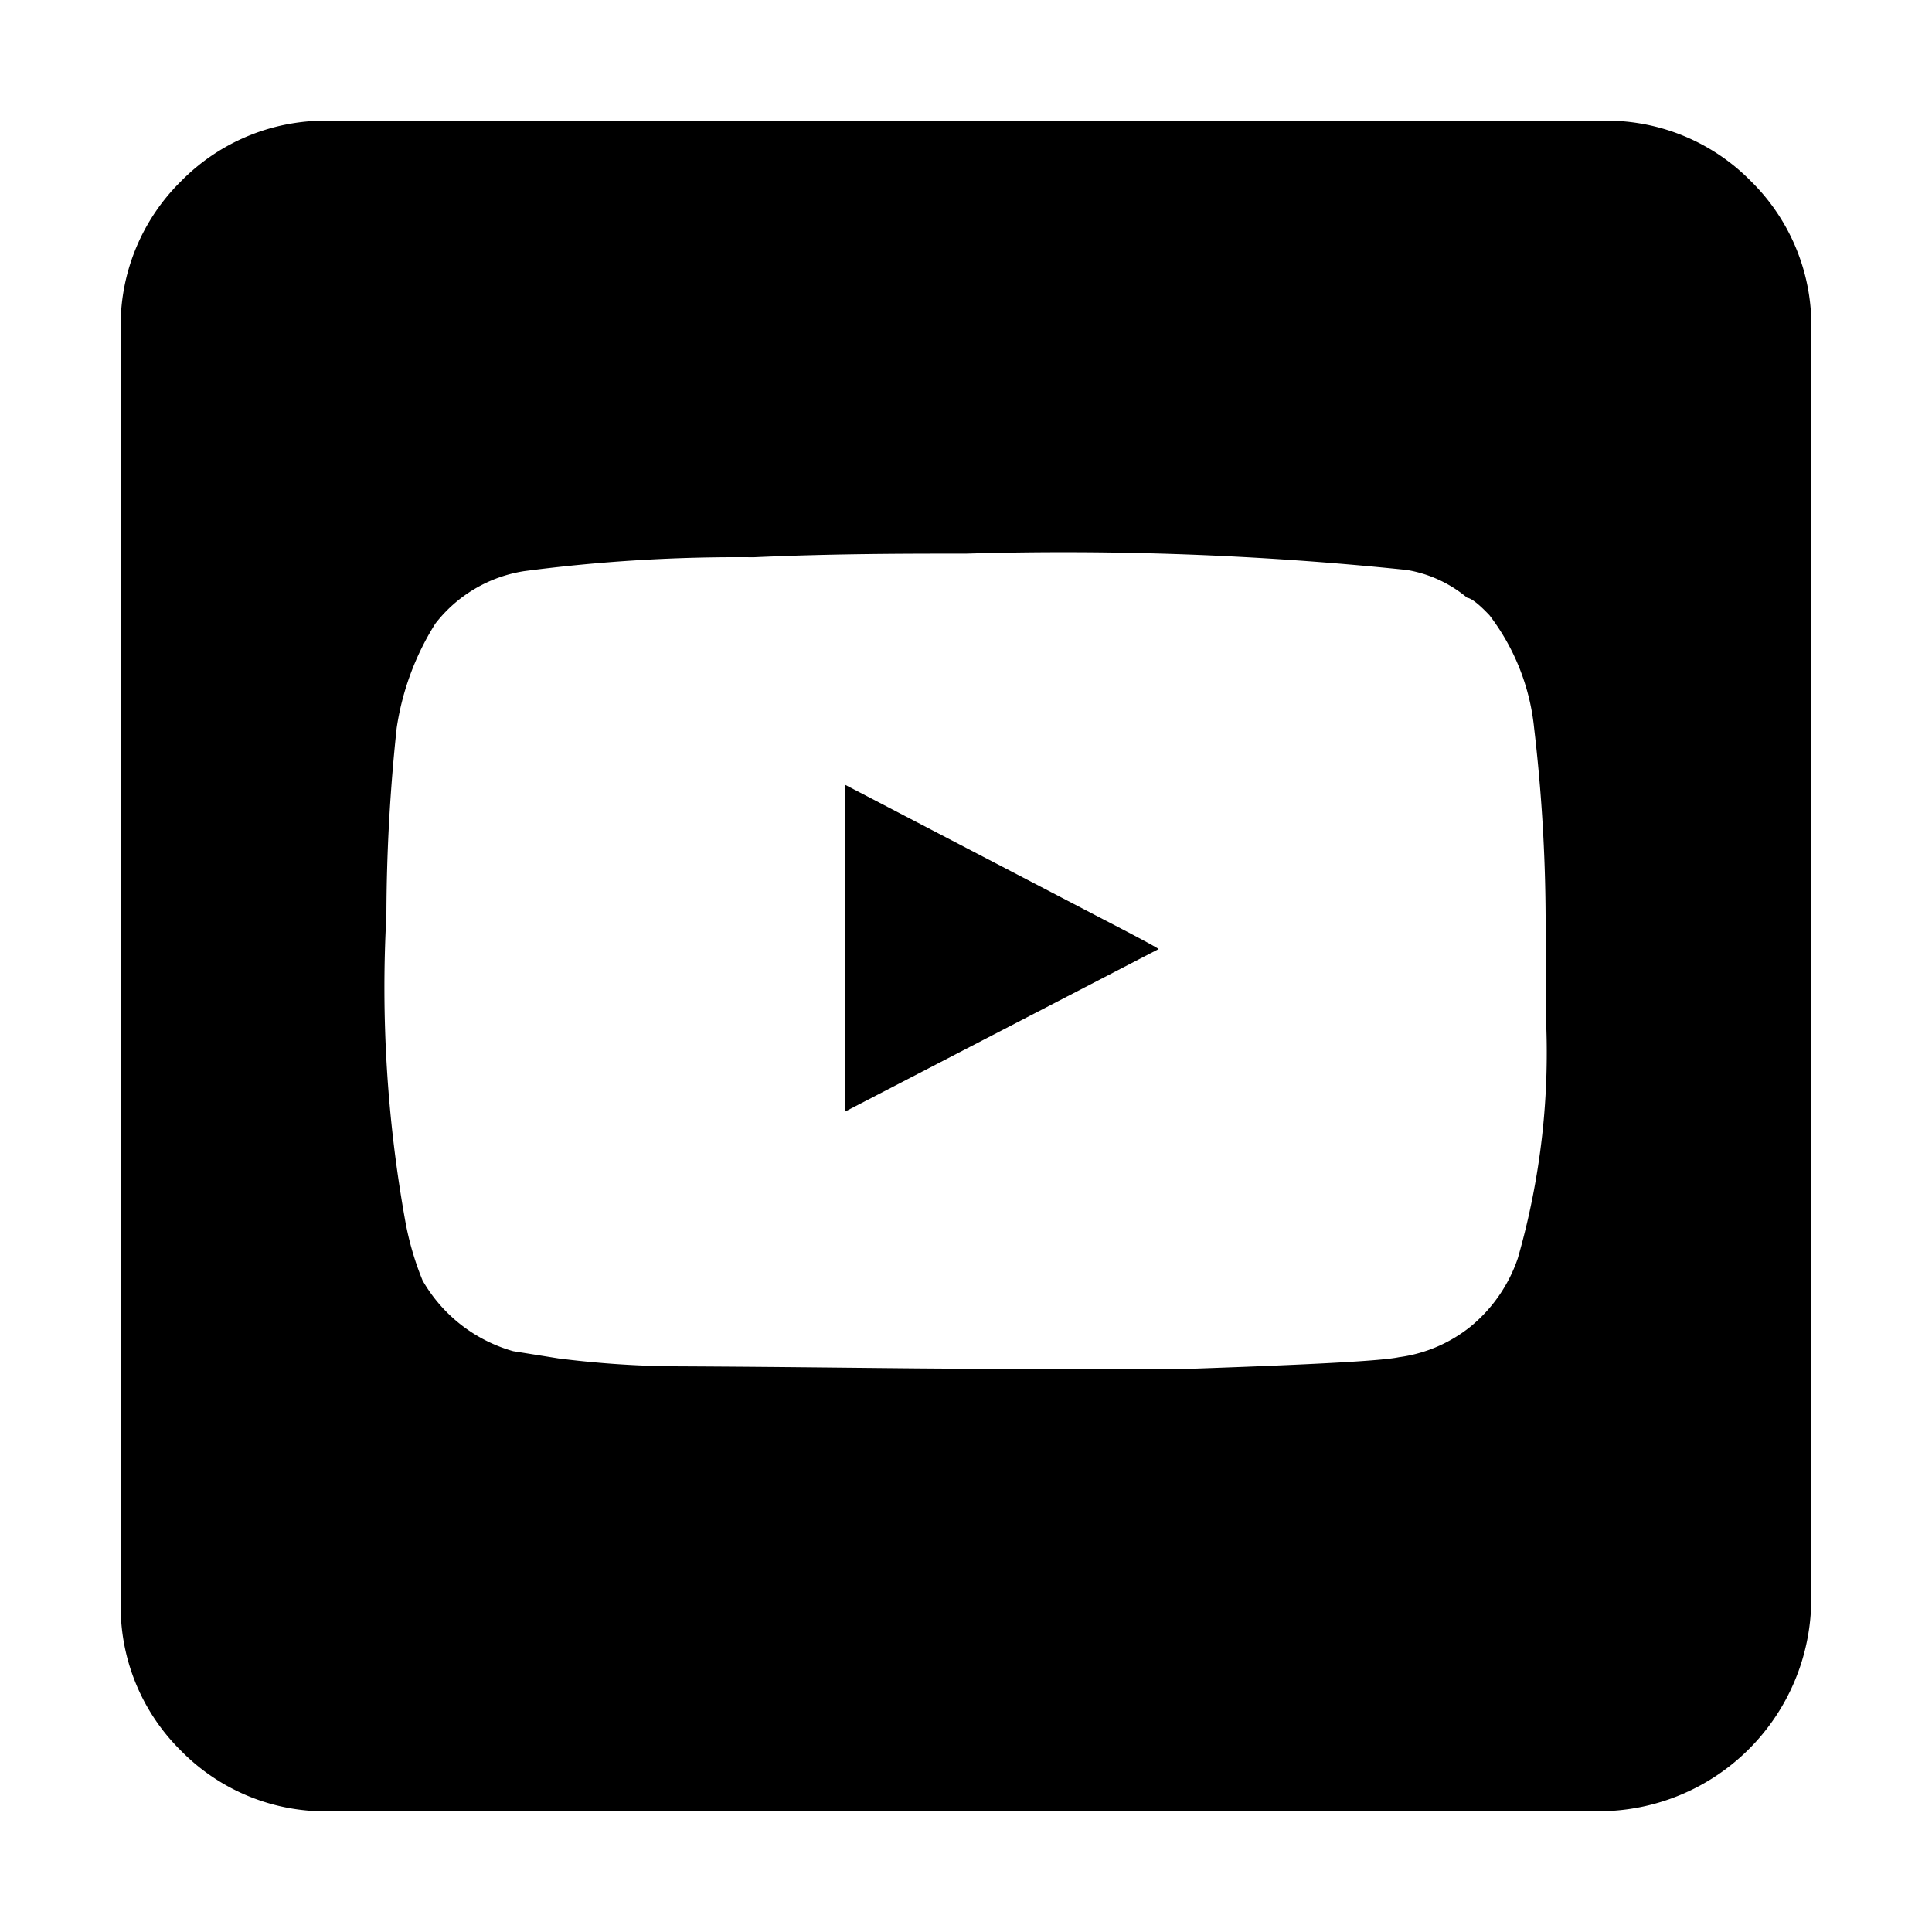
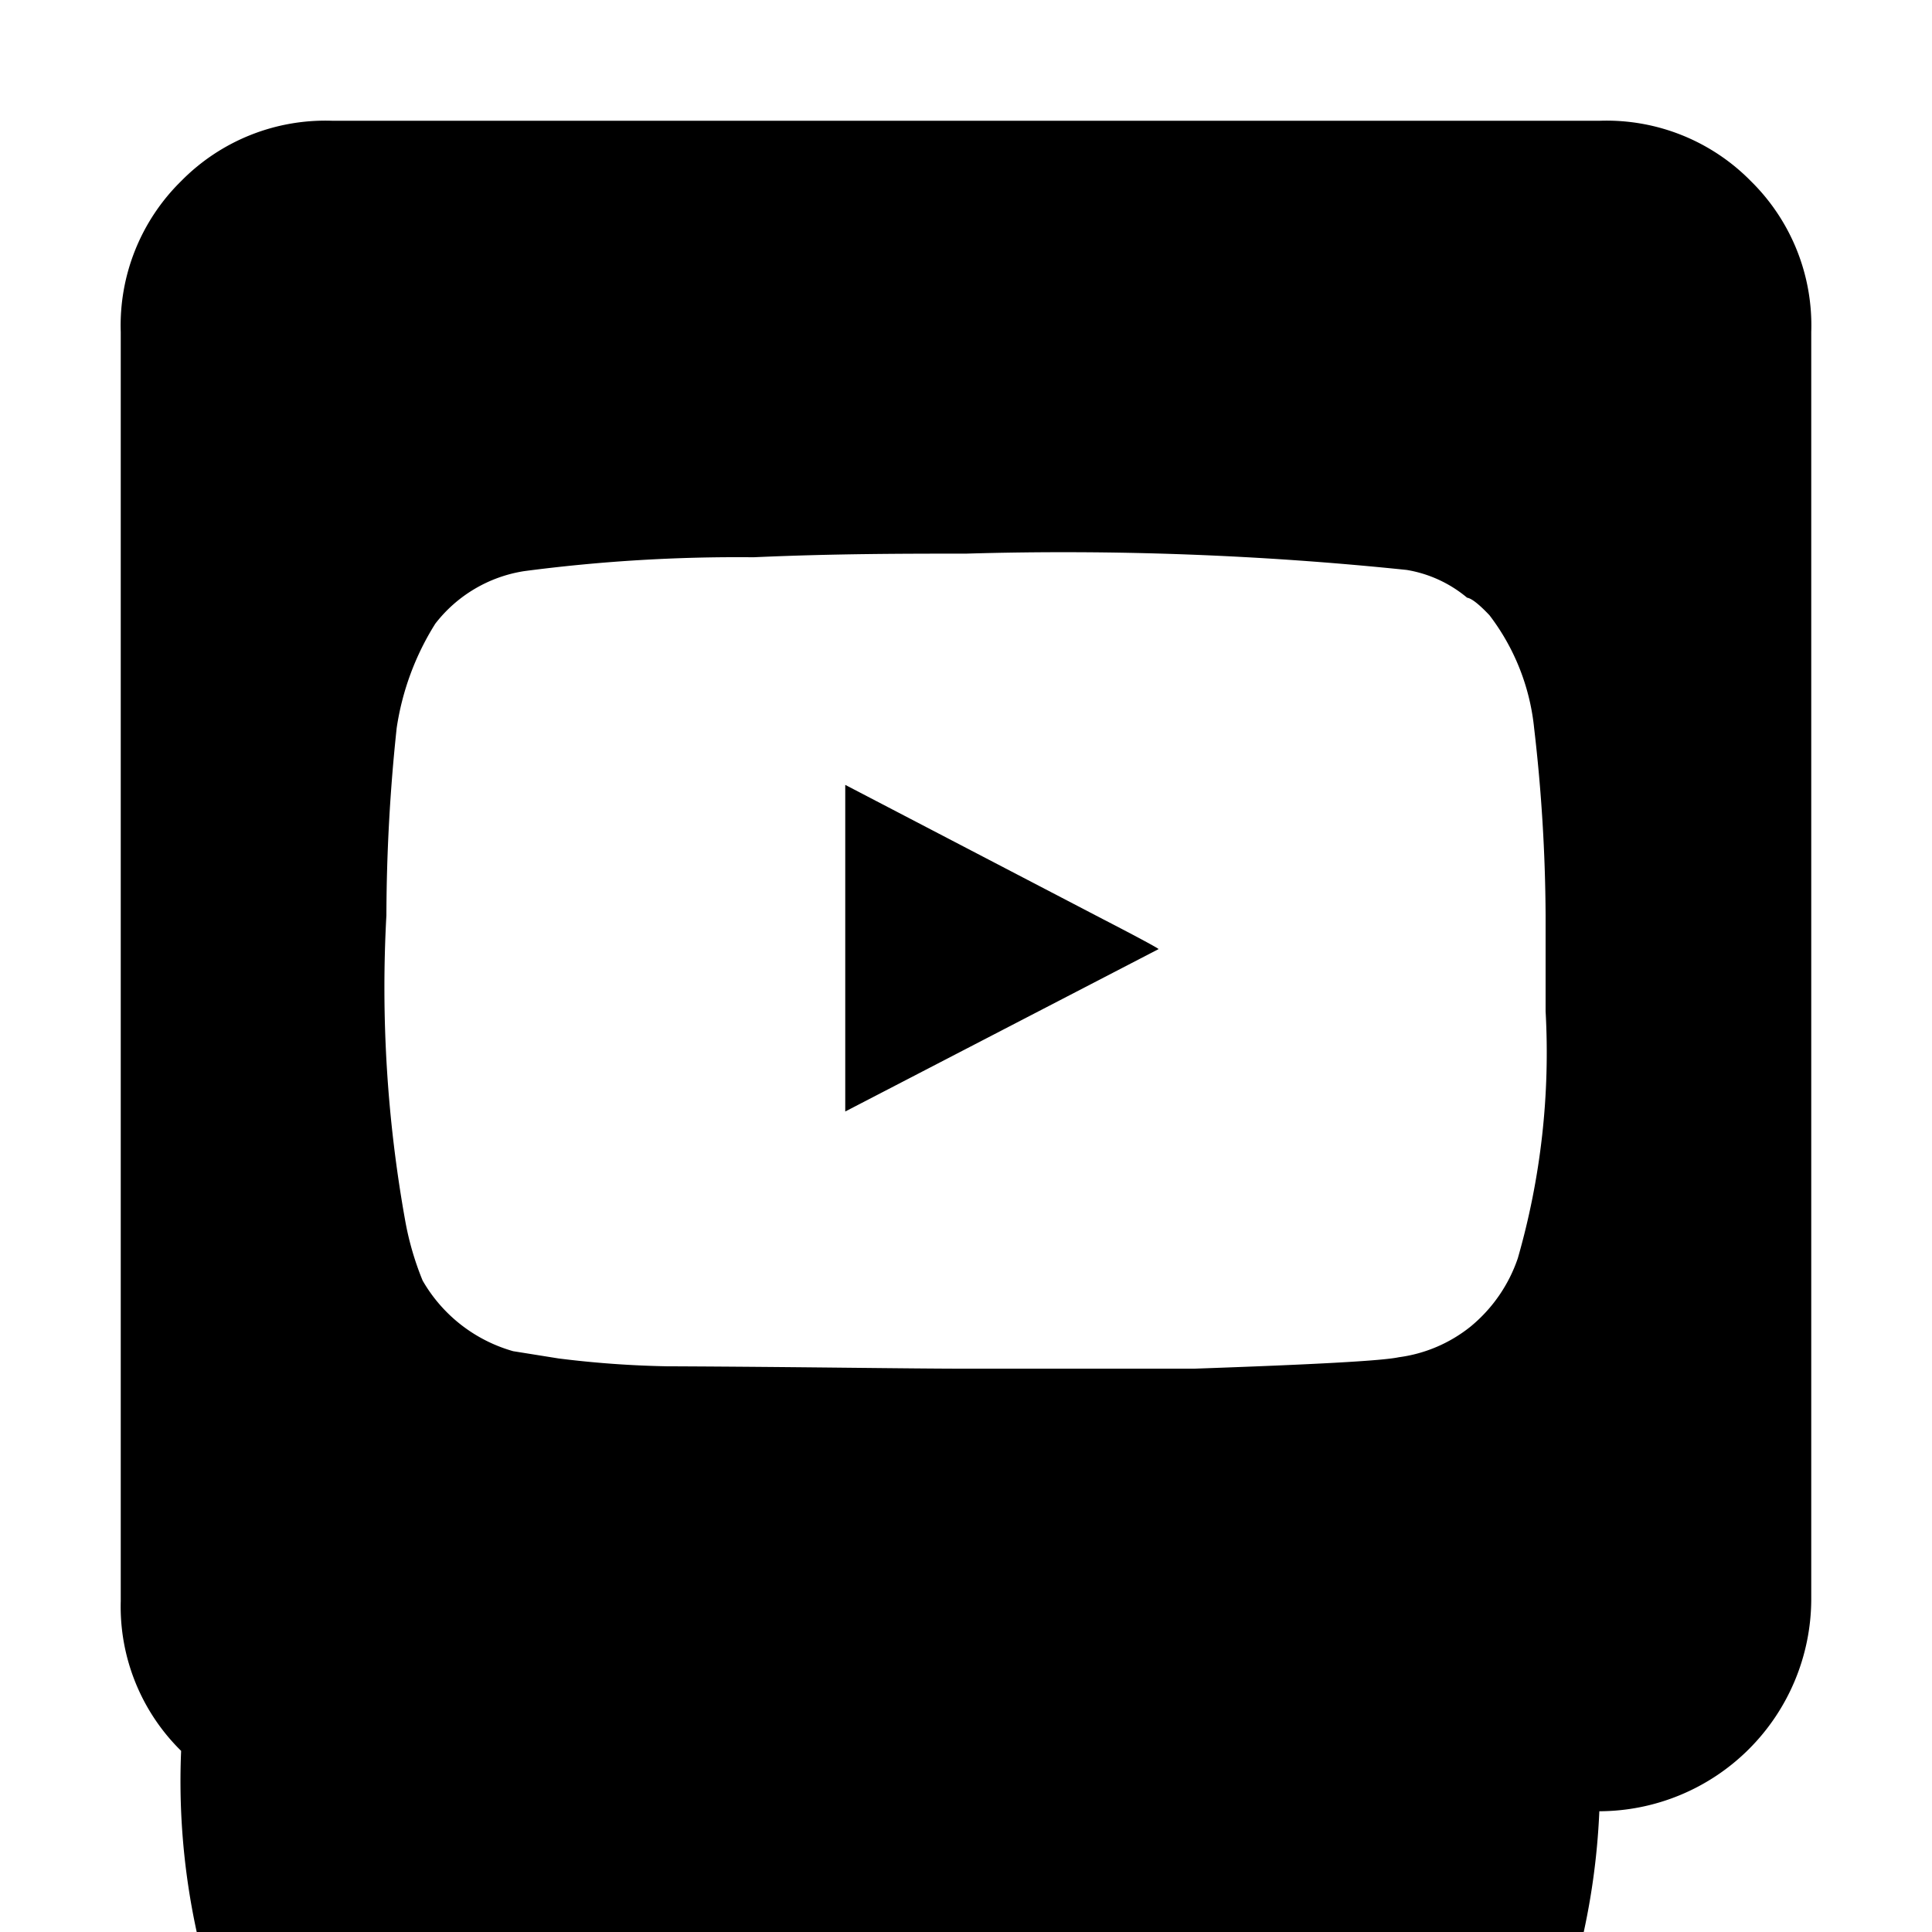
<svg xmlns="http://www.w3.org/2000/svg" fill="#000000" width="800px" height="800px" viewBox="0 0 32 32">
  <title />
  <g id="Youtube">
-     <path d="M26.49,30H5.5A3.35,3.35,0,0,1,3,29a3.35,3.35,0,0,1-1-2.48V5.5A3.35,3.35,0,0,1,3,3,3.35,3.35,0,0,1,5.5,2h21A3.35,3.35,0,0,1,29,3,3.35,3.35,0,0,1,30,5.5v21A3.52,3.52,0,0,1,26.49,30ZM16.07,22.67c.95,0,2.19,0,3.7,0,2-.07,3.12-.13,3.4-.19a2.4,2.4,0,0,0,1.19-.51,2.51,2.51,0,0,0,.78-1.13,12.33,12.33,0,0,0,.46-4.09V15.16a27.72,27.72,0,0,0-.19-3.1,3.69,3.69,0,0,0-.74-1.87c-.18-.19-.3-.28-.37-.29a2.09,2.09,0,0,0-1-.46A55,55,0,0,0,16,9.17c-1,0-2.19,0-3.52.06a27.07,27.07,0,0,0-3.8.23,2.31,2.31,0,0,0-1.47.87,4.48,4.48,0,0,0-.64,1.73,29.89,29.89,0,0,0-.17,3.1,21.82,21.82,0,0,0,.31,5.05,4.89,4.89,0,0,0,.29,1,2.52,2.52,0,0,0,1.5,1.17l.75.12a16.74,16.74,0,0,0,1.79.13C13.33,22.64,15,22.67,16.07,22.67ZM14,18.41V13l4.26,2.22c.62.32.93.49.93.5Z" />
+     <path d="M26.49,30A3.35,3.35,0,0,1,3,29a3.35,3.35,0,0,1-1-2.48V5.5A3.35,3.35,0,0,1,3,3,3.35,3.35,0,0,1,5.5,2h21A3.35,3.35,0,0,1,29,3,3.35,3.35,0,0,1,30,5.5v21A3.52,3.52,0,0,1,26.49,30ZM16.07,22.67c.95,0,2.19,0,3.7,0,2-.07,3.12-.13,3.4-.19a2.4,2.4,0,0,0,1.19-.51,2.51,2.51,0,0,0,.78-1.13,12.33,12.33,0,0,0,.46-4.09V15.16a27.72,27.72,0,0,0-.19-3.1,3.69,3.69,0,0,0-.74-1.87c-.18-.19-.3-.28-.37-.29a2.09,2.09,0,0,0-1-.46A55,55,0,0,0,16,9.17c-1,0-2.19,0-3.52.06a27.07,27.07,0,0,0-3.8.23,2.31,2.31,0,0,0-1.47.87,4.48,4.48,0,0,0-.64,1.73,29.89,29.89,0,0,0-.17,3.1,21.82,21.82,0,0,0,.31,5.05,4.89,4.89,0,0,0,.29,1,2.52,2.52,0,0,0,1.5,1.17l.75.12a16.74,16.74,0,0,0,1.79.13C13.33,22.64,15,22.67,16.07,22.67ZM14,18.41V13l4.26,2.22c.62.32.93.49.93.5Z" />
  </g>
</svg>